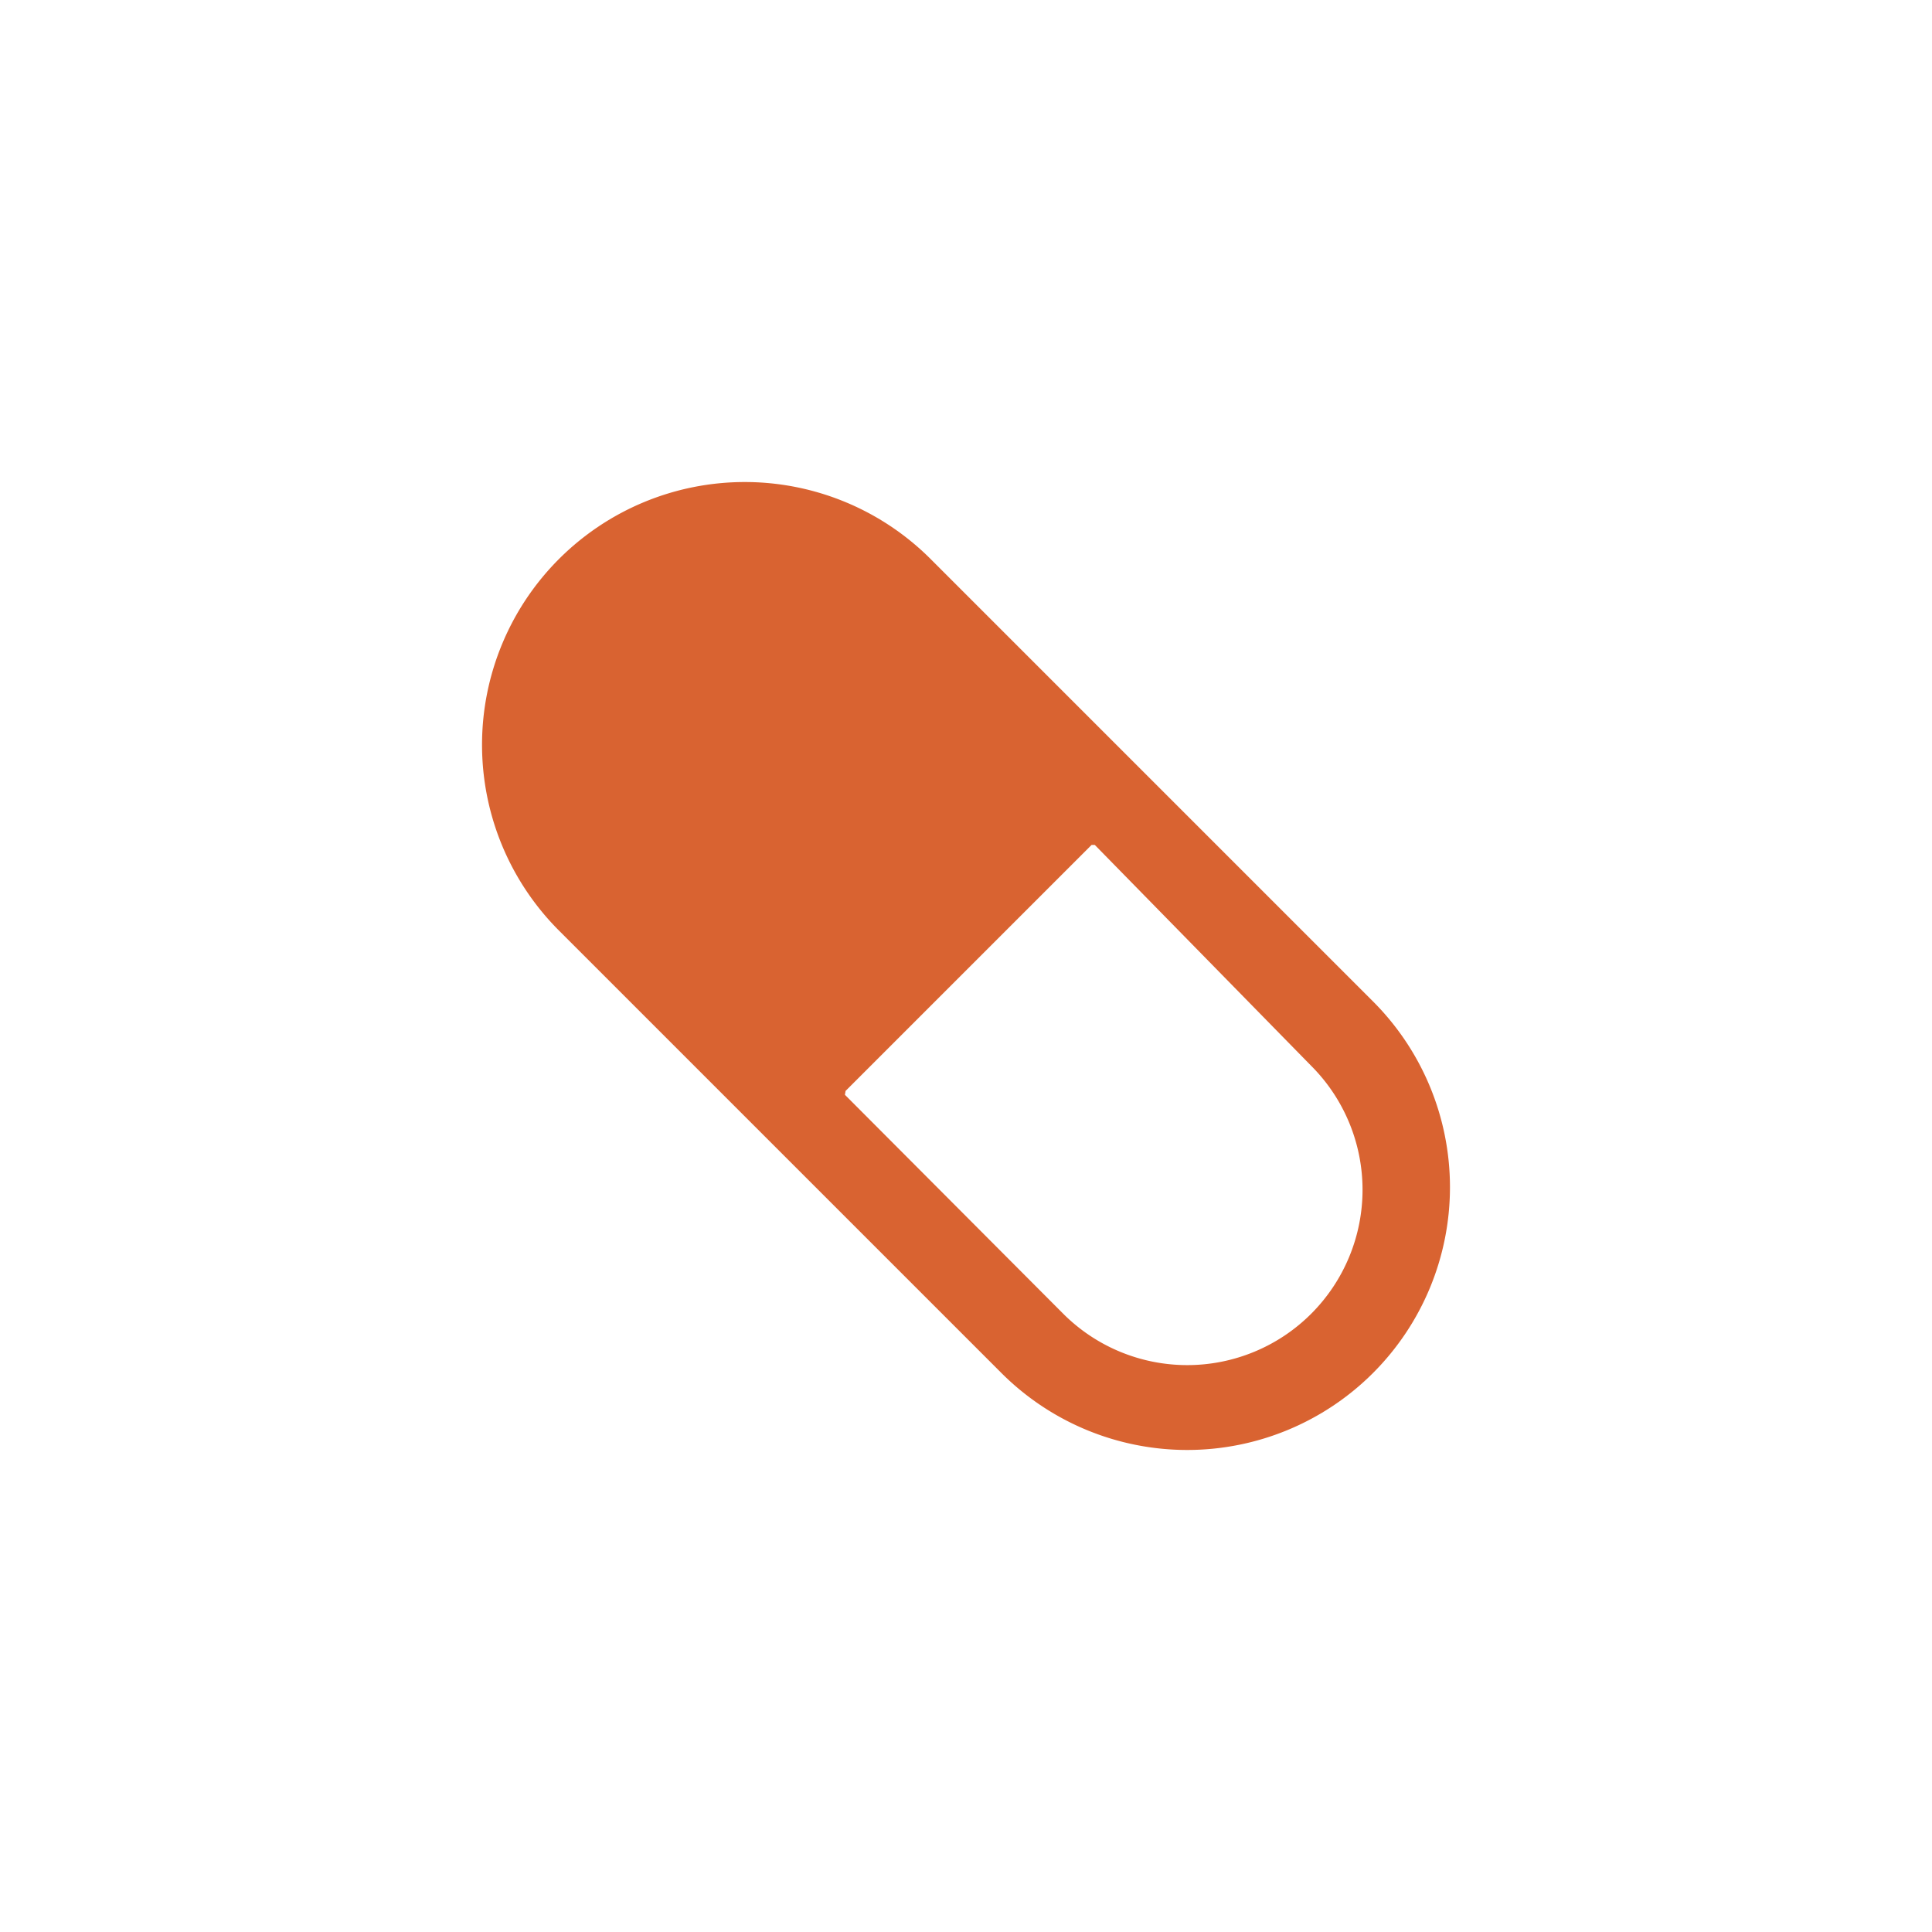
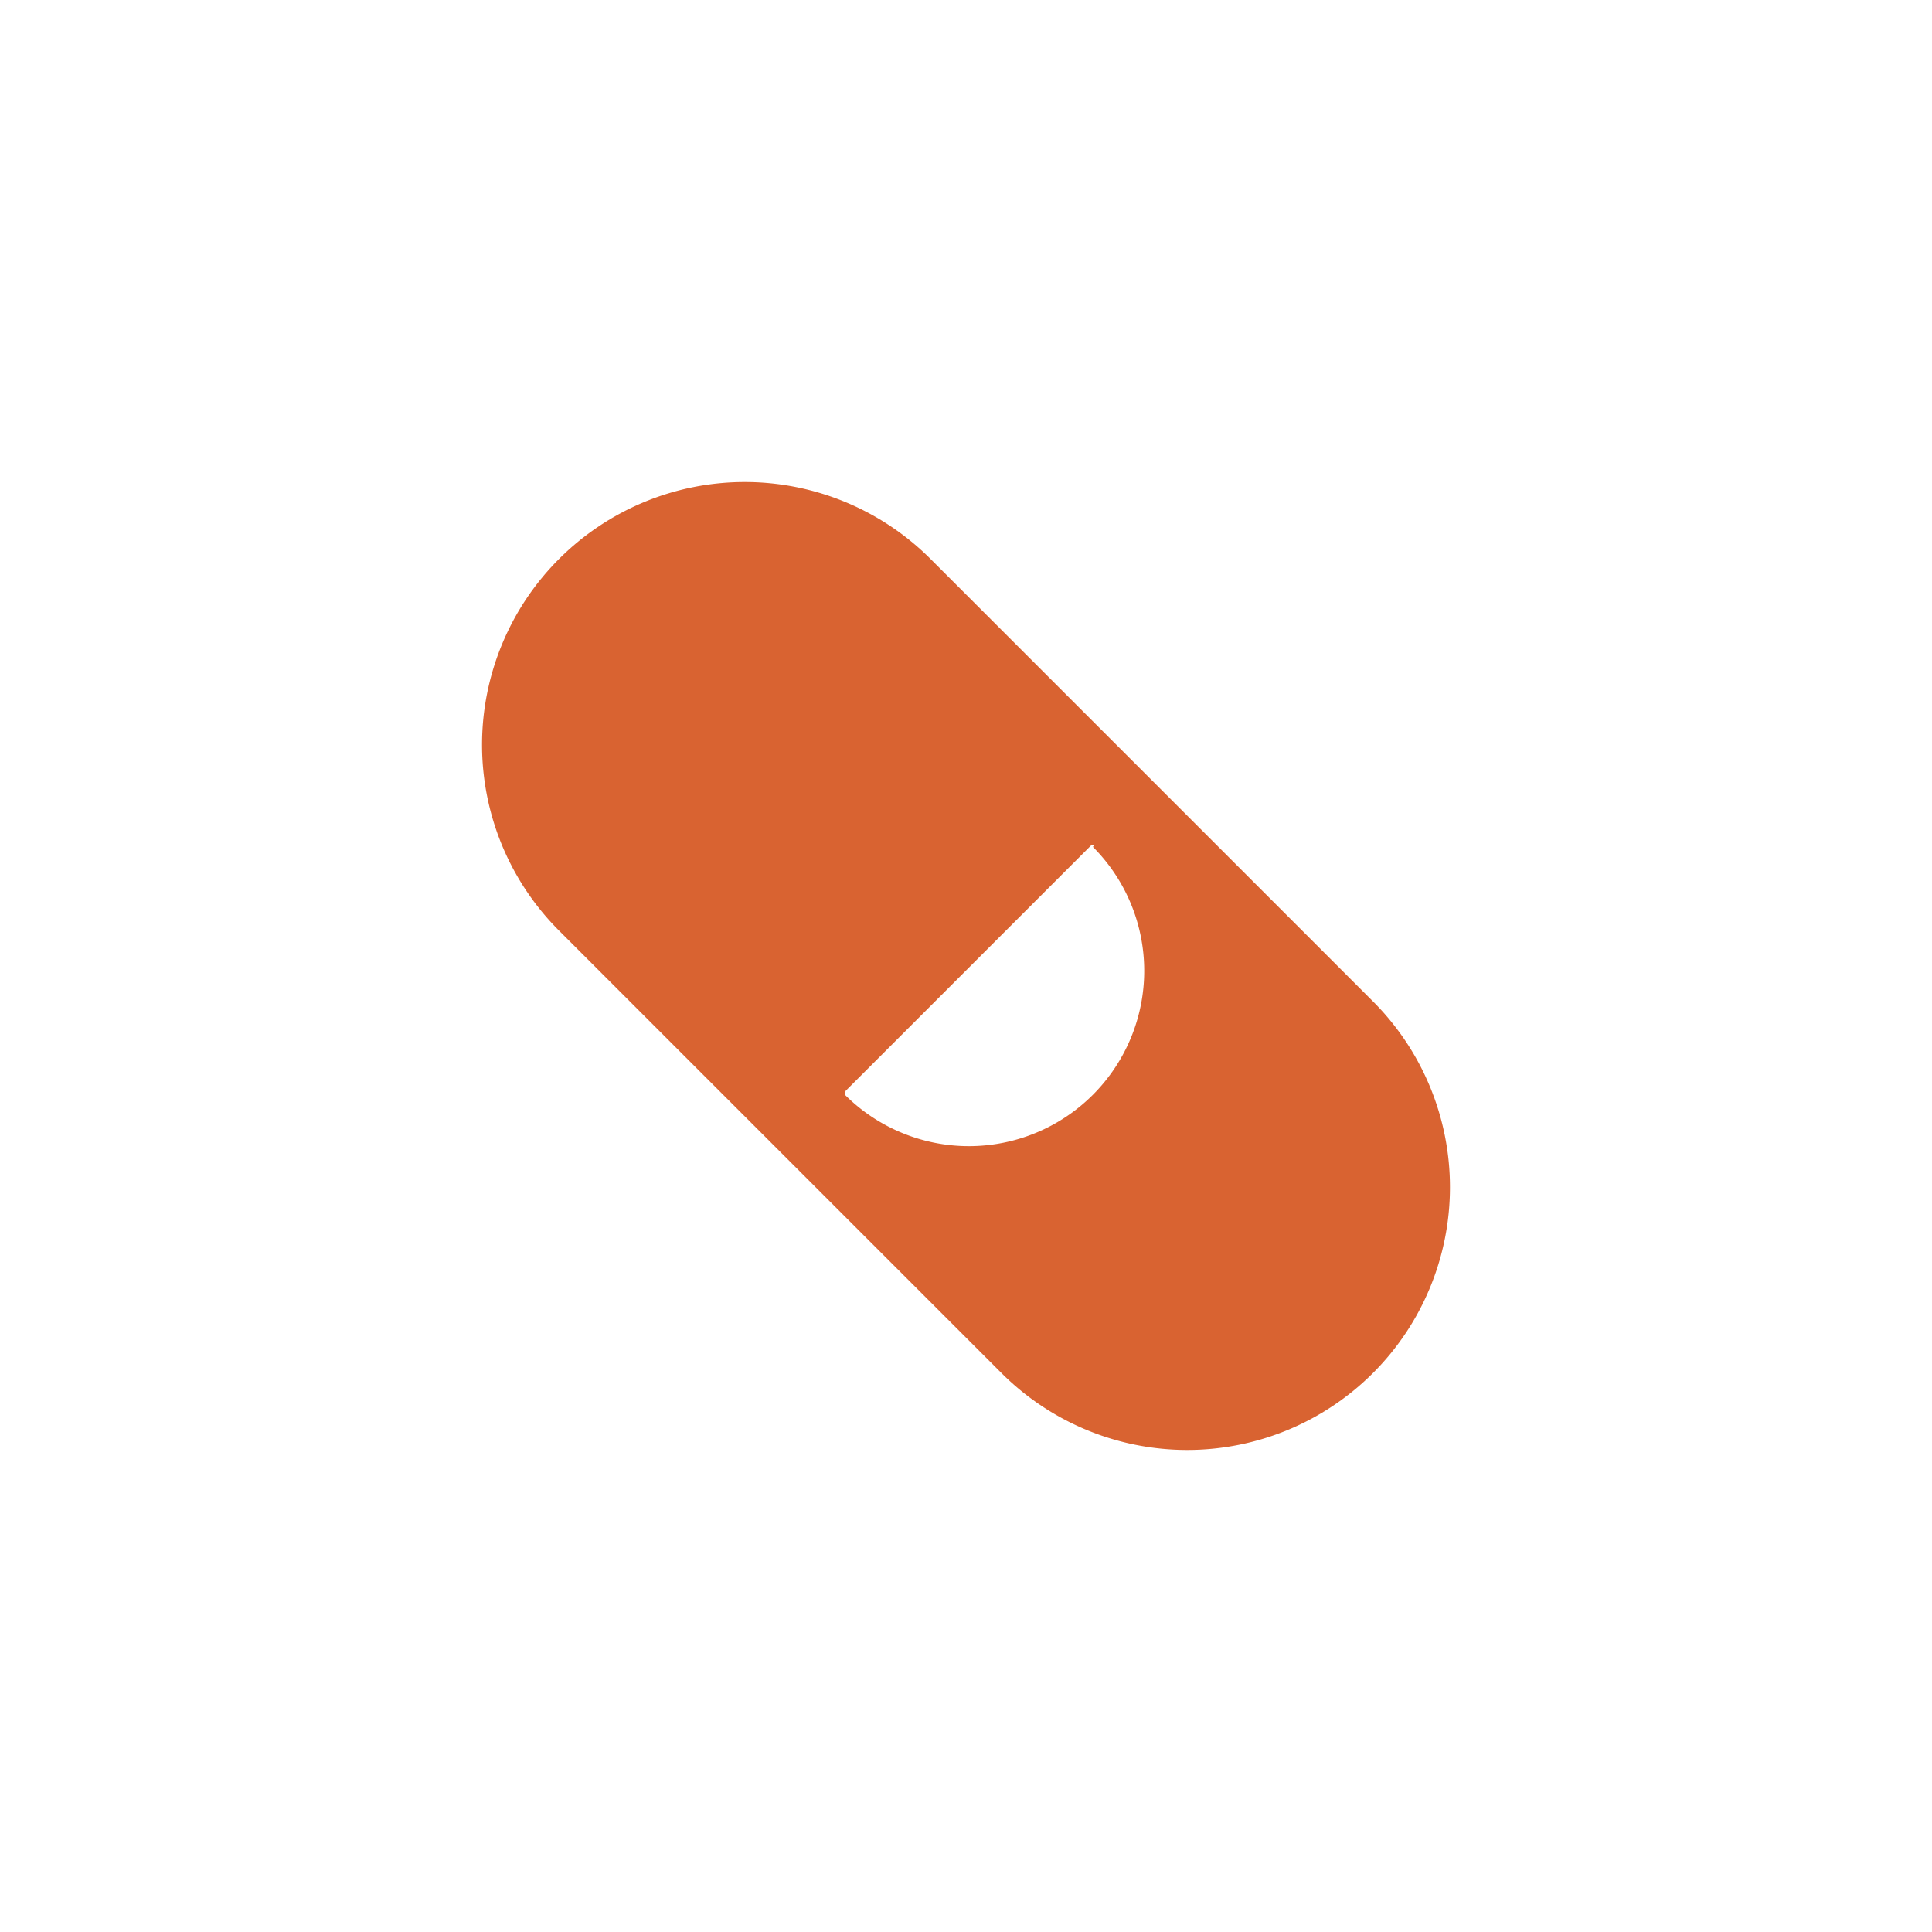
<svg xmlns="http://www.w3.org/2000/svg" id="Capa_1" data-name="Capa 1" viewBox="0 0 30 30">
  <defs>
    <style>.cls-1{fill:#d96331;fill-rule:evenodd;}</style>
  </defs>
-   <path class="cls-1" d="M14.45,8.68a4.08,4.08,0,0,0-5.77,5.77l6.87,6.87a4.08,4.08,0,1,0,5.77-5.77ZM13.12,17l3.39,3.4a2.72,2.72,0,1,0,3.85-3.85L17,13.12l-.05,0-3.82,3.82Z" />
+   <path class="cls-1" d="M14.45,8.68a4.08,4.08,0,0,0-5.77,5.77l6.87,6.87a4.08,4.08,0,1,0,5.77-5.77ZM13.12,17a2.72,2.72,0,1,0,3.85-3.85L17,13.12l-.05,0-3.82,3.82Z" />
</svg>